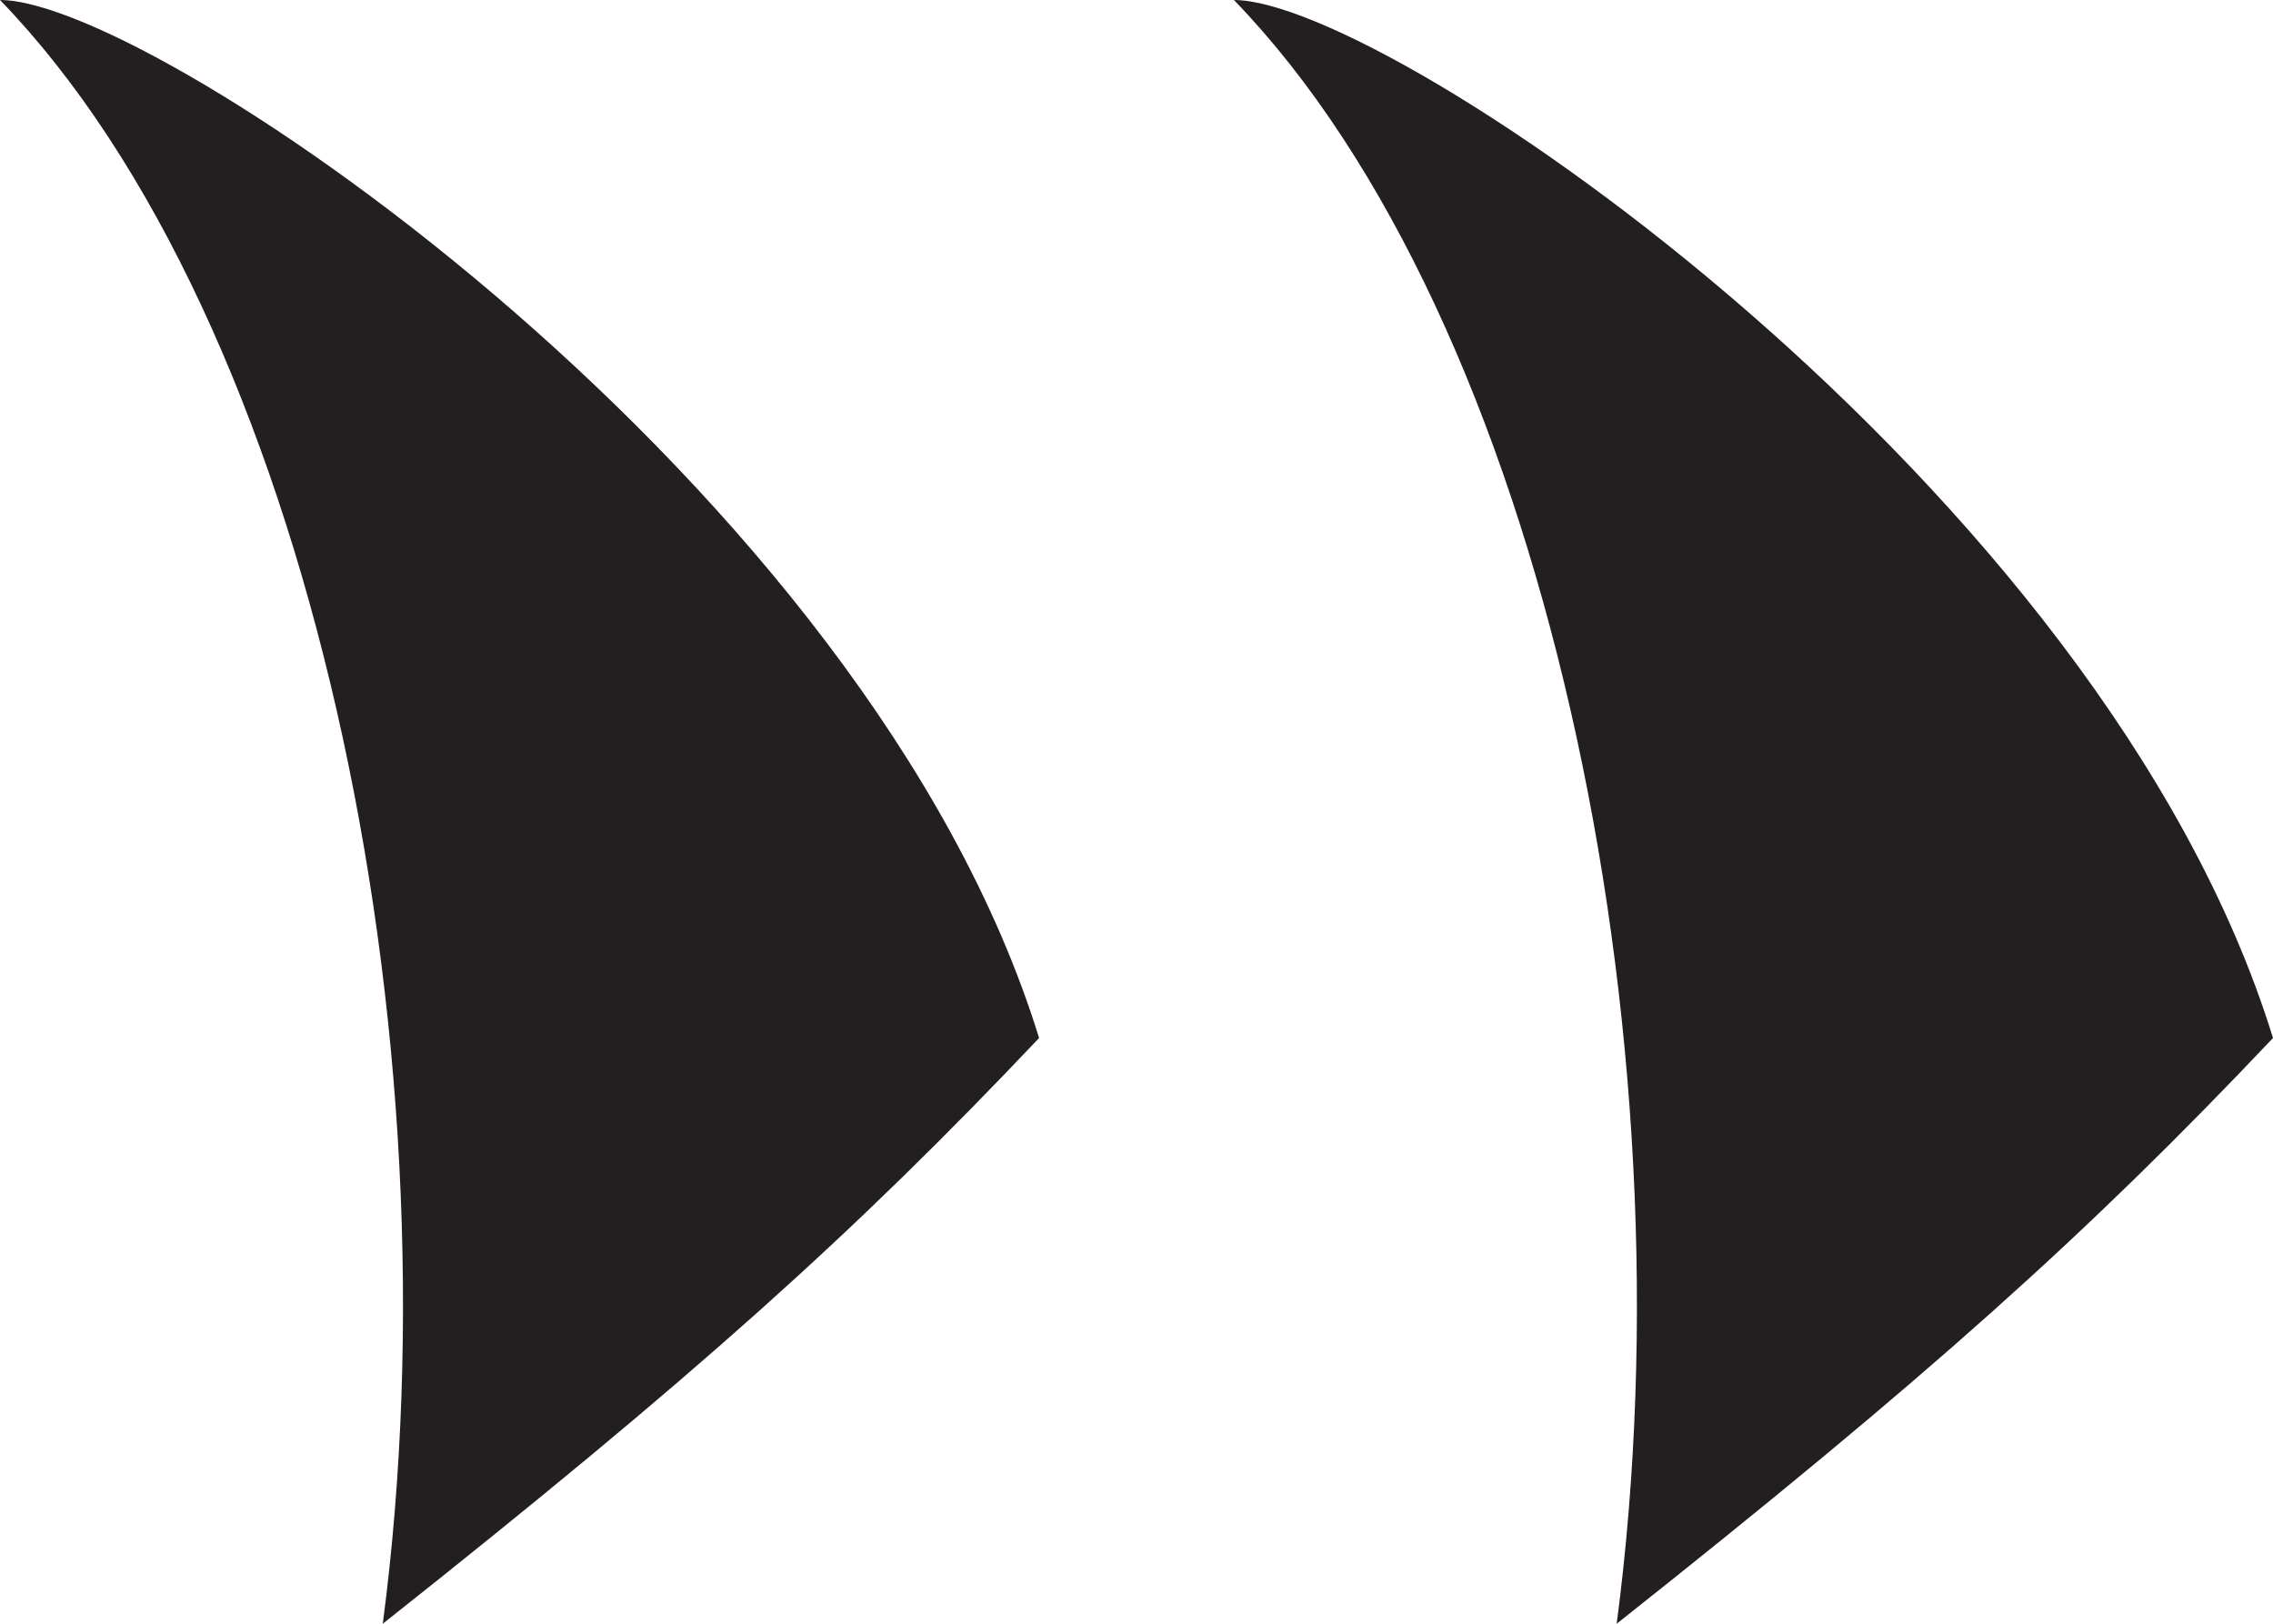
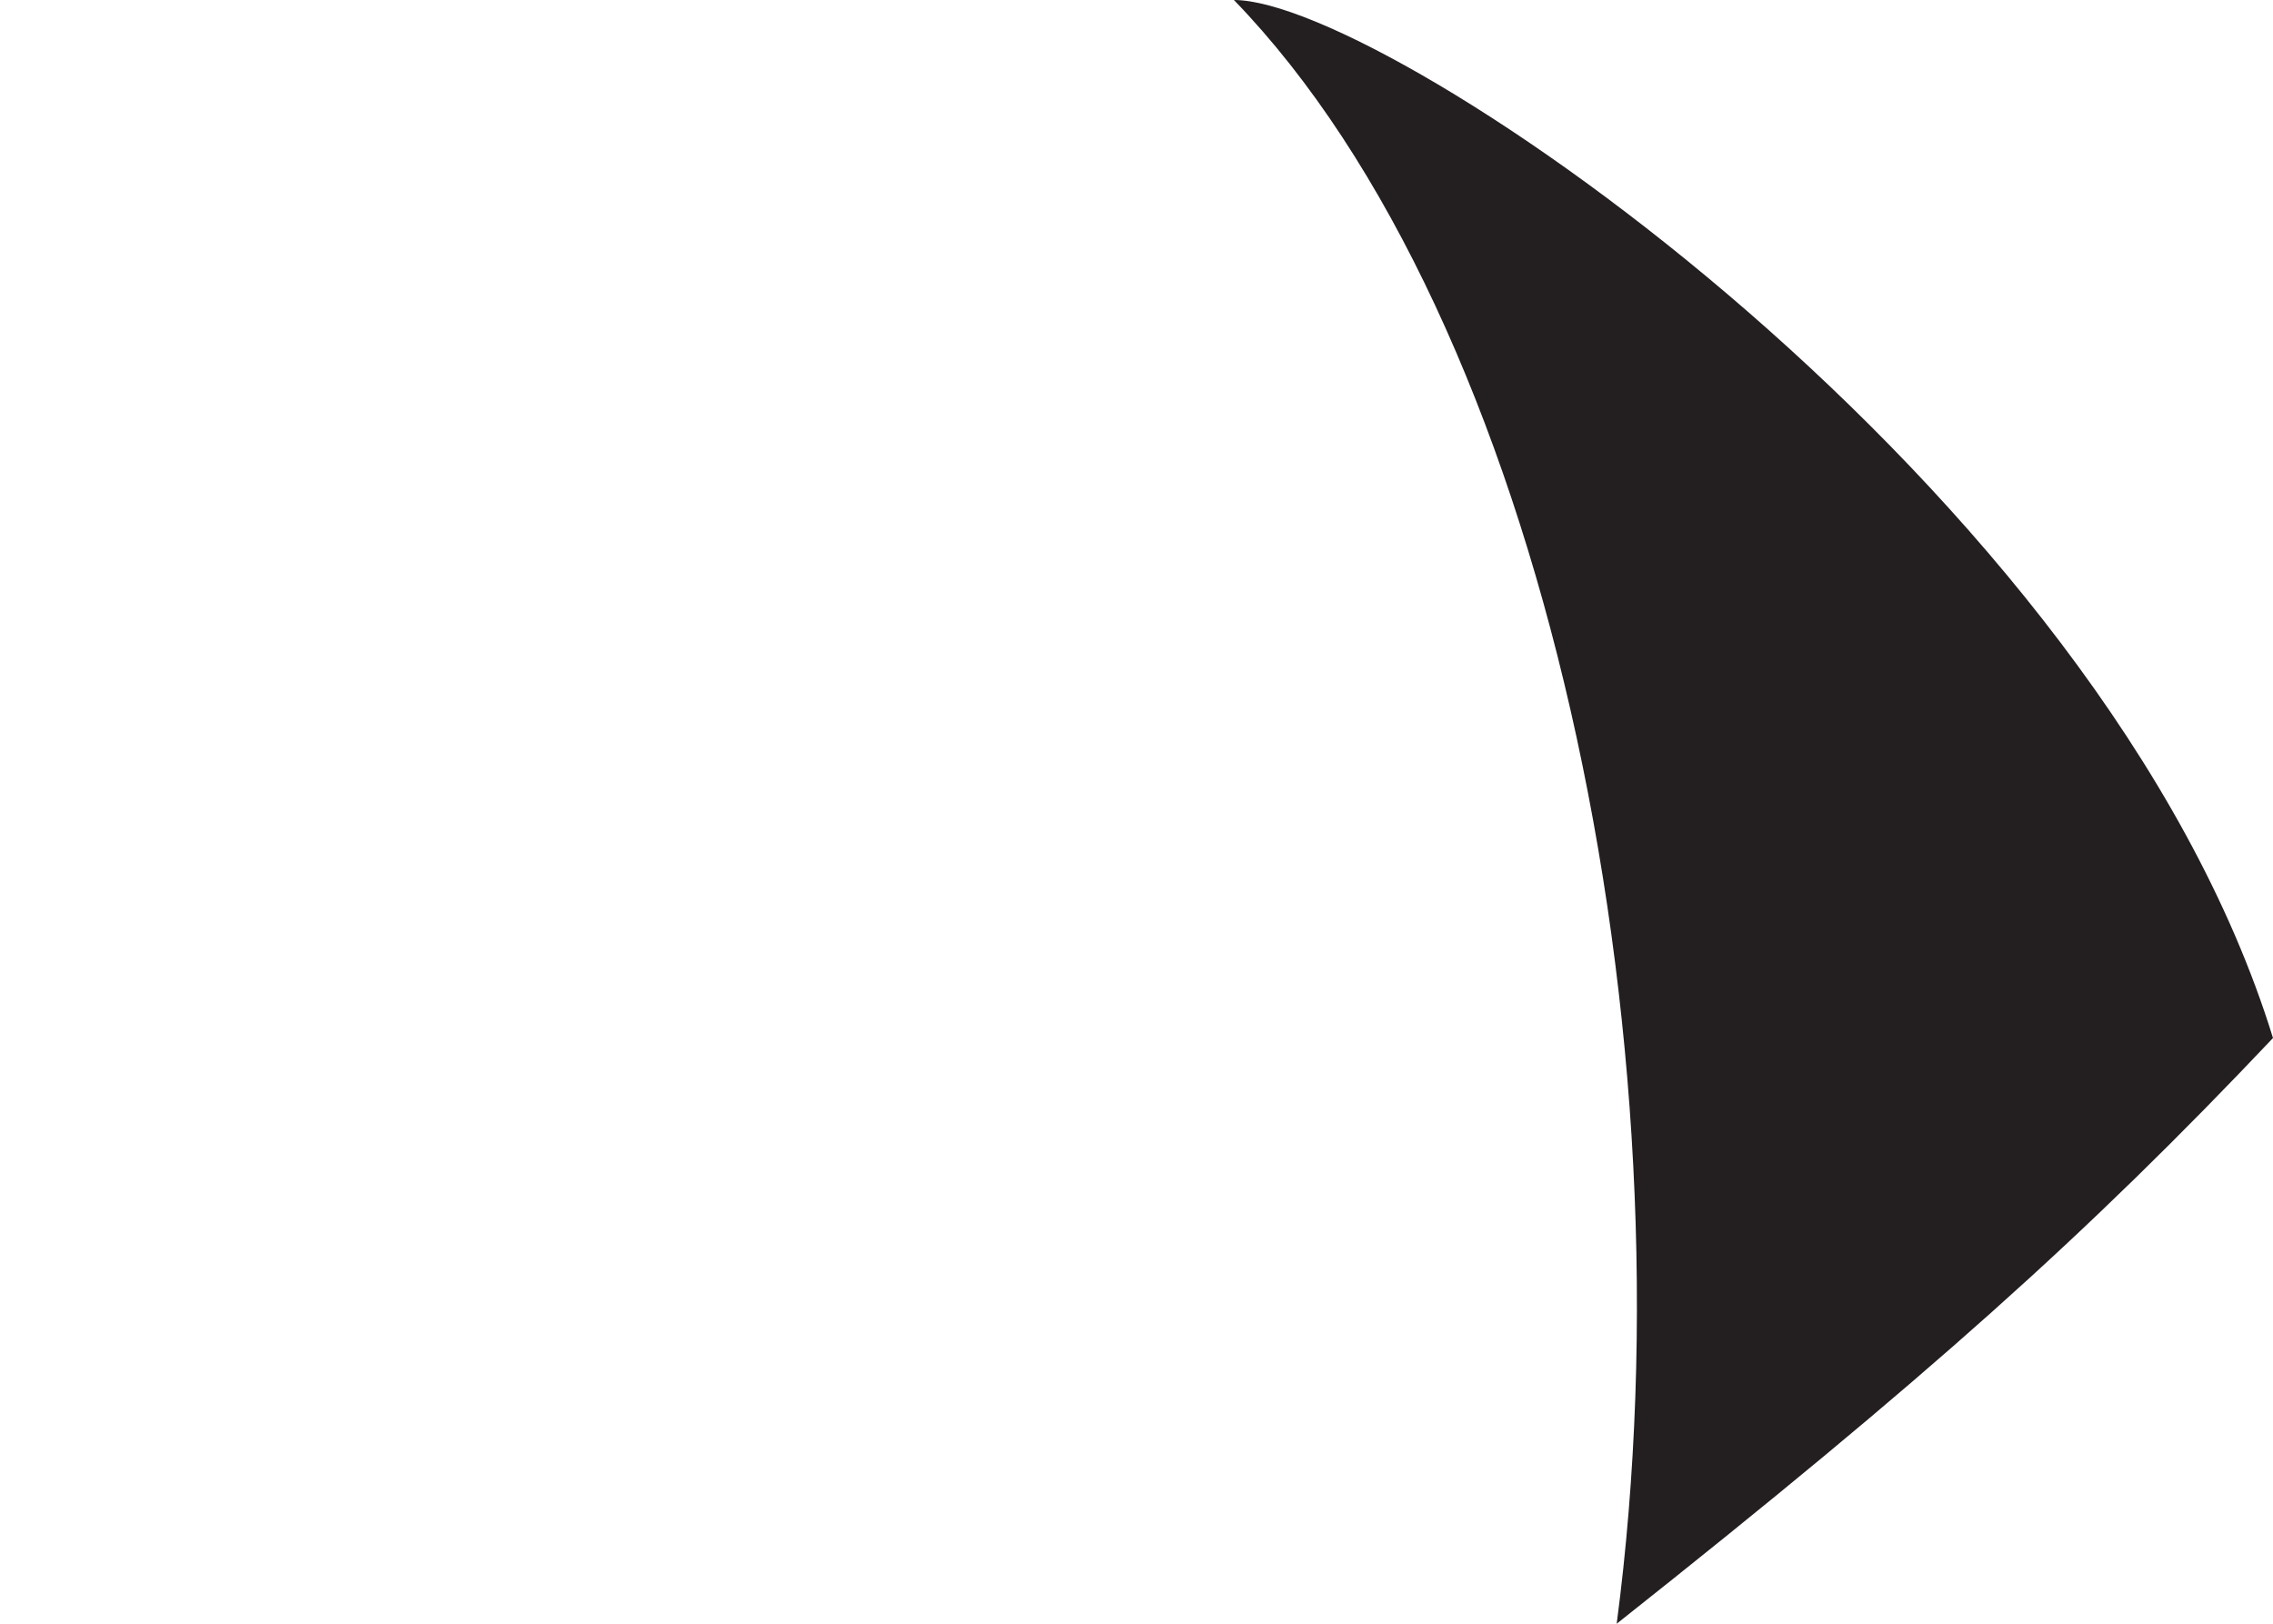
<svg xmlns="http://www.w3.org/2000/svg" width="35" height="25" viewBox="0 0 35 25" fill="none">
-   <path fill-rule="evenodd" clip-rule="evenodd" d="M0 0C2.401 0 13.376 7.476 16 15.982C13.138 19.005 10.668 21.219 5.894 25C7.095 15.892 4.759 4.914 0 0Z" fill="#231F20" />
  <path fill-rule="evenodd" clip-rule="evenodd" d="M19 0C21.401 0 32.376 7.476 35 15.982C32.138 19.005 29.668 21.219 24.894 25C26.095 15.892 23.759 4.914 19 0Z" fill="#231F20" />
</svg>